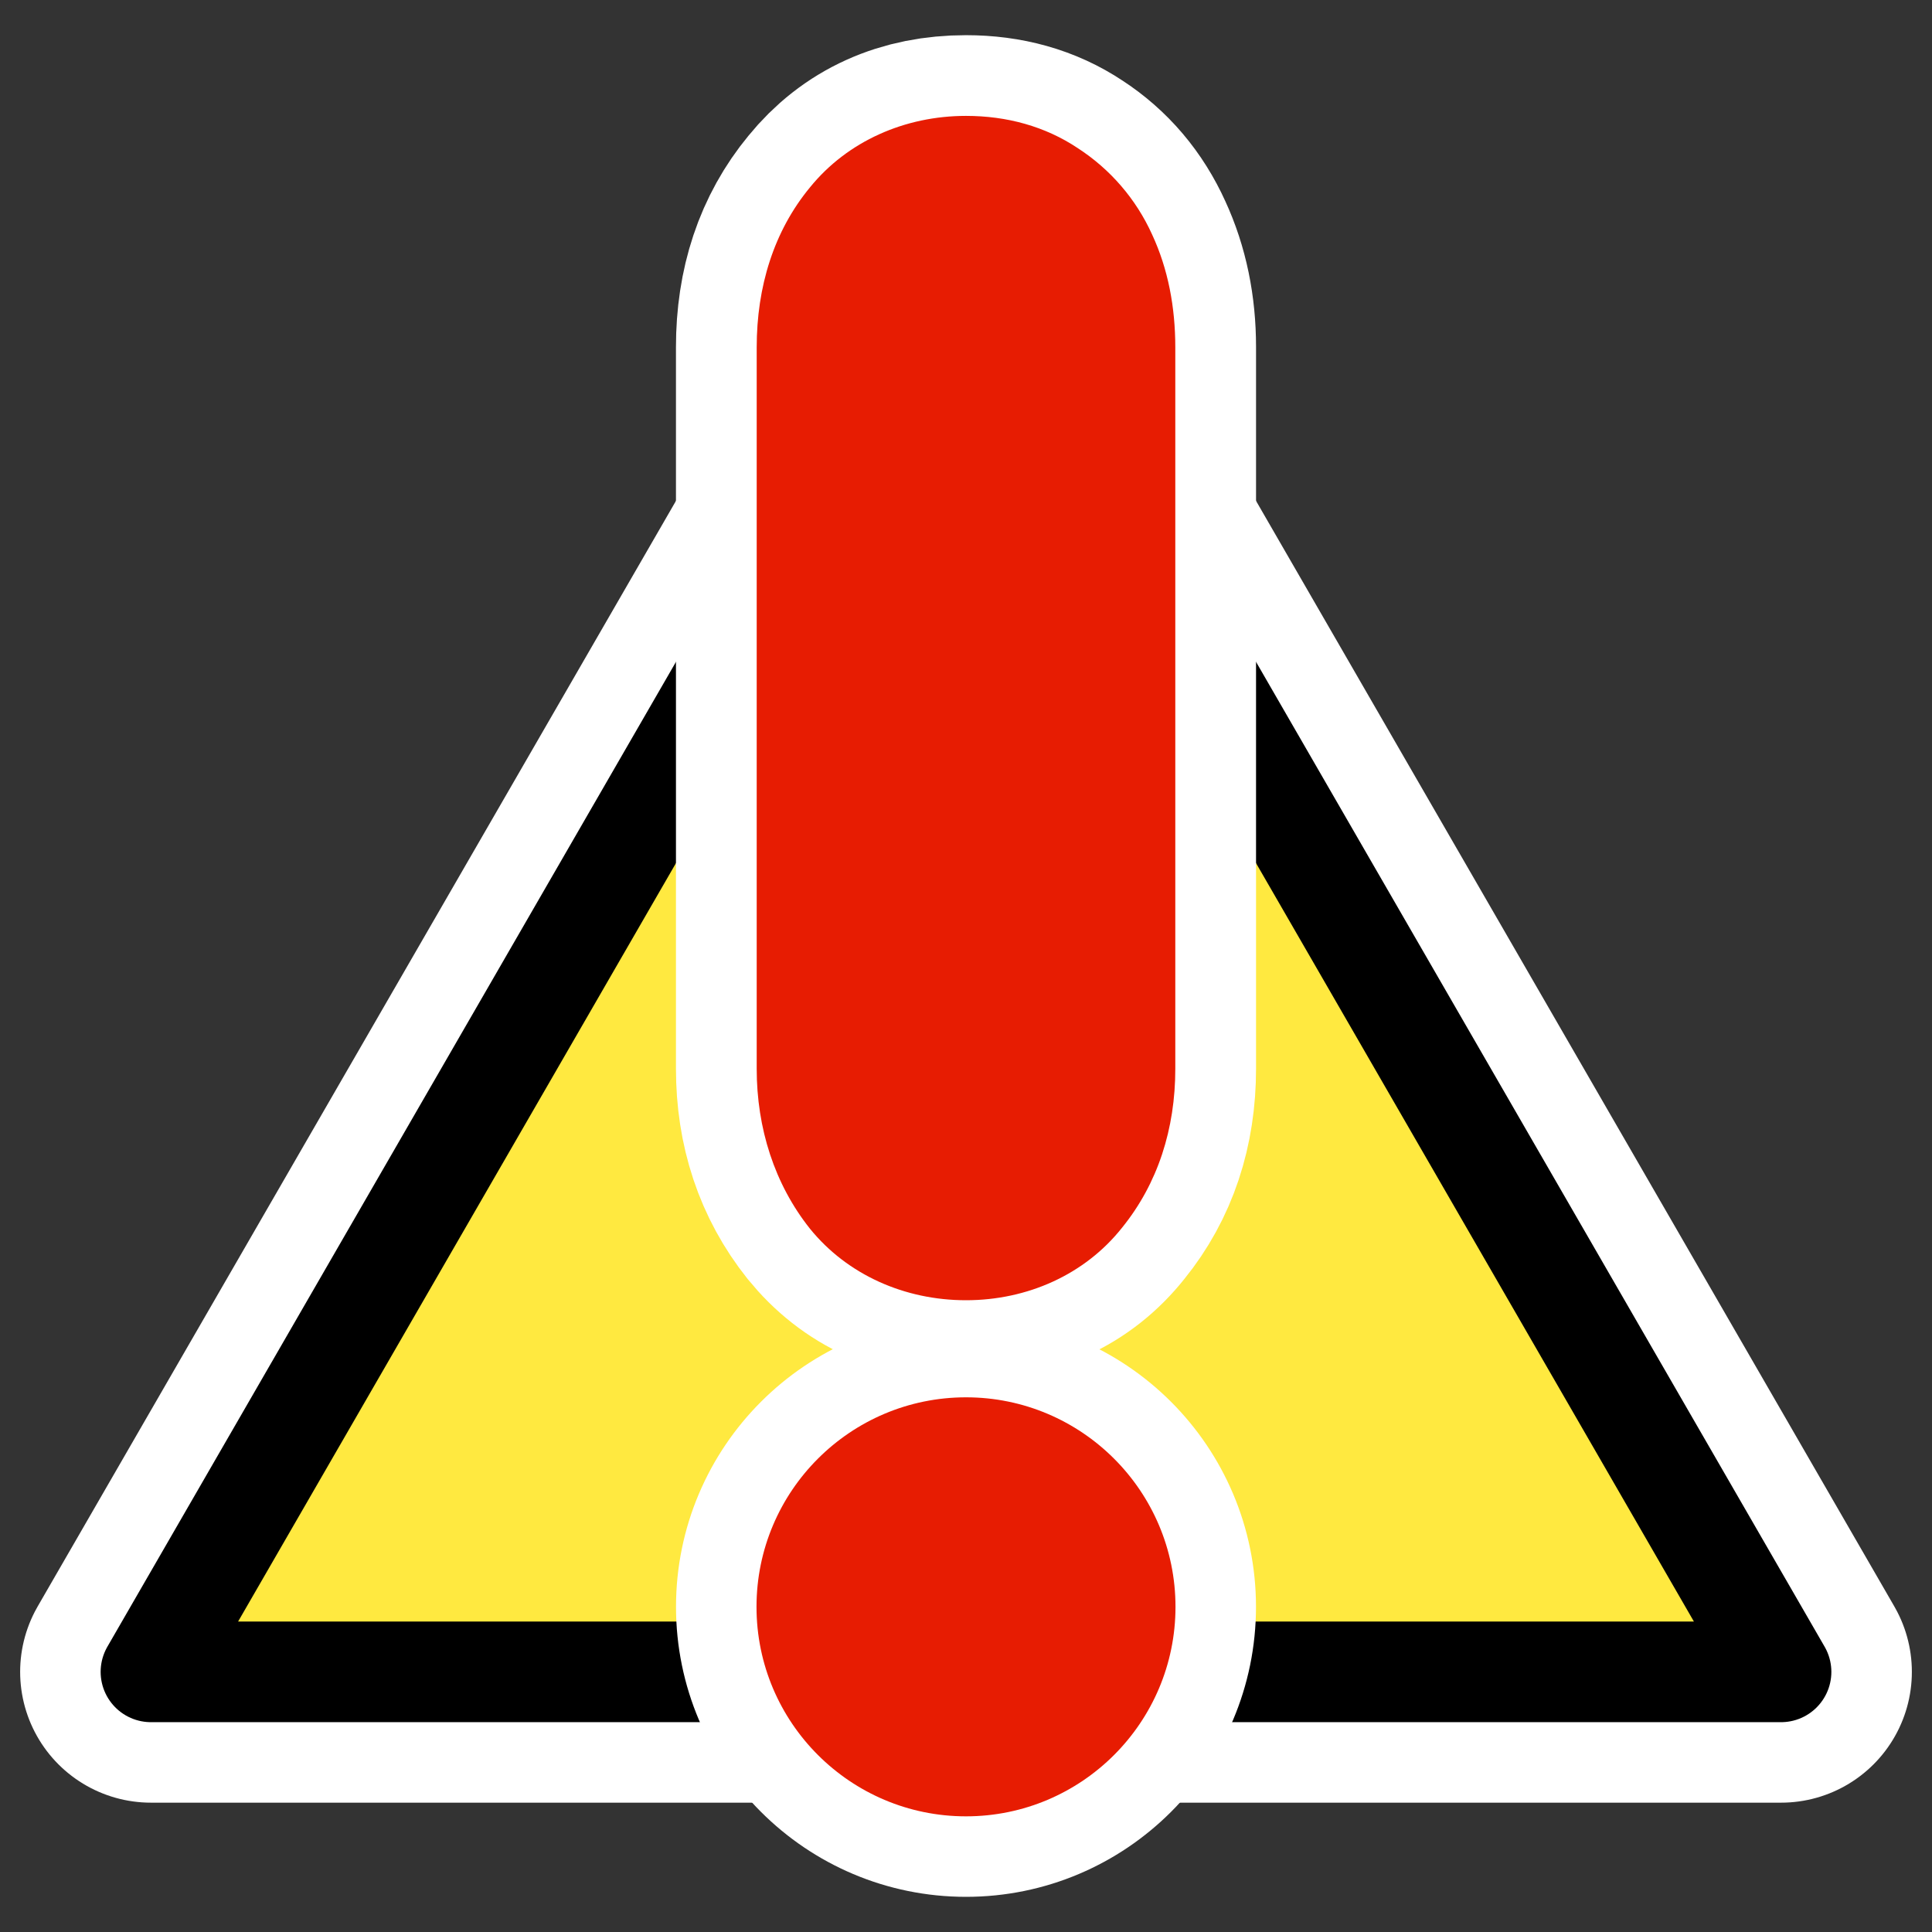
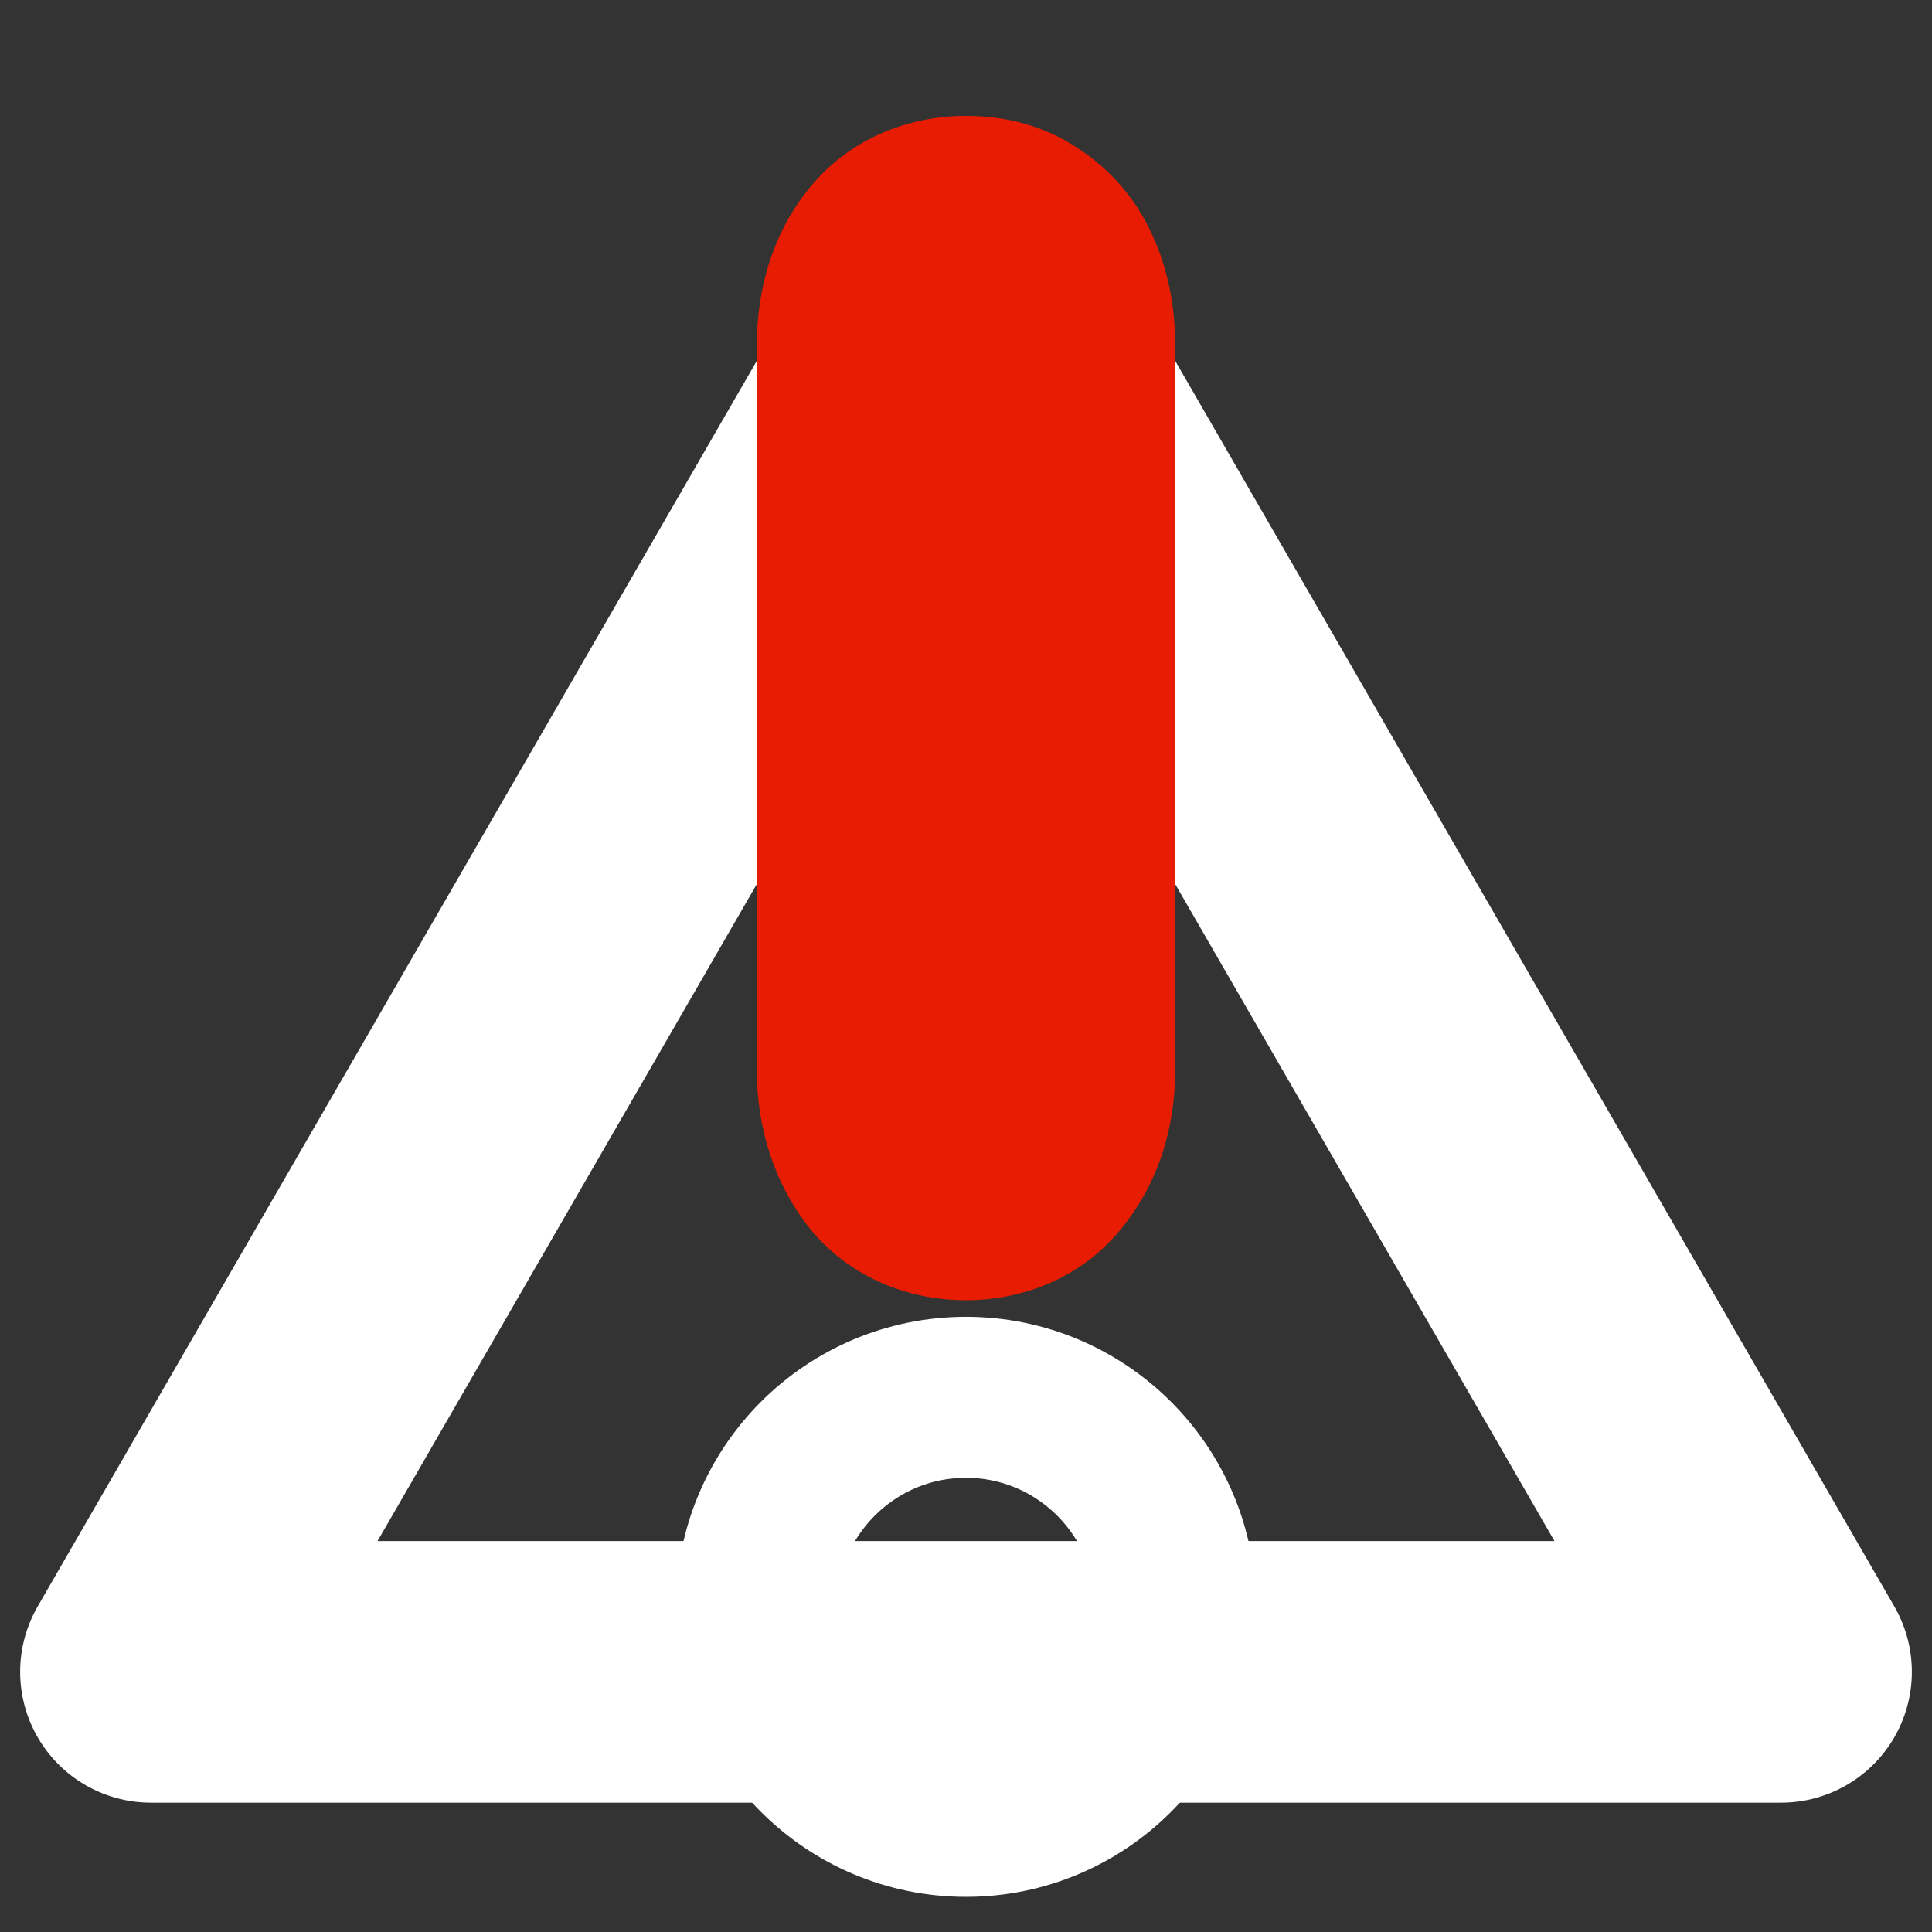
<svg xmlns="http://www.w3.org/2000/svg" xmlns:ns1="http://inkscape.sourceforge.net/DTD/sodipodi-0.dtd" xmlns:ns2="http://www.inkscape.org/namespaces/inkscape" xmlns:xlink="http://www.w3.org/1999/xlink" height="60" width="60" _SVGFile__filename="oldscale/apps/warning.svg" version="1.0" y="0" x="0" id="svg1" ns1:version="0.32" ns2:version="0.41" ns1:docname="exclamation.svg" ns1:docbase="/home/danny/work/icons/primary/scalable/actions">
  <rect width="100%" height="100%" fill="#333333" stroke="none" />
  <ns1:namedview id="base" pagecolor="#ffffff" bordercolor="#666666" borderopacity="1.0" ns2:pageopacity="0.0000000" ns2:pageshadow="2" ns2:zoom="7.5136000" ns2:cx="42.825186" ns2:cy="24.316071" ns2:window-width="1020" ns2:window-height="691" ns2:window-x="0" ns2:window-y="0" ns2:current-layer="svg1" />
  <defs id="defs3">
    <linearGradient id="linearGradient1160">
      <stop style="stop-color: #000000;stop-opacity: 1.0;" id="stop1161" offset="0" />
      <stop style="stop-color:#ffffff;stop-opacity:1;" id="stop1162" offset="1" />
    </linearGradient>
    <linearGradient xlink:href="#linearGradient1160" id="linearGradient1163" />
  </defs>
  <g id="g2099">
    <path style="color:#000000;fill:none;fill-opacity:1;fill-rule:evenodd;stroke:#ffffff;stroke-width:8.125;stroke-linecap:round;stroke-linejoin:round;stroke-miterlimit:4;stroke-dashoffset:0;stroke-opacity:1;marker:none;marker-start:none;marker-mid:none;marker-end:none" d="M 55.312,51.921 L 4.688,51.921 L 30,8.079 L 55.312,51.921 z " id="path1724" />
-     <path style="color:#000000;fill:#ffe940;fill-opacity:1;fill-rule:evenodd;stroke:#000000;stroke-width:3.125;stroke-linecap:round;stroke-linejoin:round;stroke-miterlimit:4;stroke-dashoffset:0;stroke-opacity:1;marker:none;marker-start:none;marker-mid:none;marker-end:none" d="M 55.312,51.921 L 4.688,51.921 L 30,8.079 L 55.312,51.921 z " id="path1722" />
-     <path style="font-size:12;font-weight:900;fill:none;fill-opacity:1;stroke:#ffffff;stroke-width:8.125;stroke-linecap:round;stroke-linejoin:round;stroke-miterlimit:4;stroke-opacity:1" d="M 34.945,10.78 L 34.945,33.187 C 34.945,34.752 34.502,36.081 33.616,37.173 C 32.751,38.265 31.545,38.811 30,38.811 C 28.475,38.811 27.27,38.265 26.384,37.173 C 25.498,36.061 25.055,34.732 25.055,33.187 L 25.055,10.78 C 25.055,9.193 25.498,7.864 26.384,6.793 C 27.27,5.701 28.475,5.155 30,5.155 C 31.01,5.155 31.885,5.402 32.627,5.896 C 33.389,6.391 33.966,7.071 34.358,7.936 C 34.749,8.781 34.945,9.729 34.945,10.78 z " id="path1099" />
    <path style="font-size:12;font-weight:900;fill:#e71c02;fill-opacity:1;stroke:none;stroke-width:3.125;stroke-linecap:round;stroke-linejoin:round;stroke-opacity:1" d="M 30,3.599 C 28.102,3.599 26.319,4.385 25.156,5.817 C 24.029,7.181 23.5,8.909 23.5,10.786 L 23.5,33.192 C 23.5,35.036 24.051,36.773 25.156,38.161 C 26.319,39.594 28.102,40.38 30,40.38 C 31.913,40.38 33.697,39.577 34.844,38.13 C 35.96,36.754 36.5,35.053 36.5,33.192 L 36.5,10.786 C 36.5,9.541 36.277,8.355 35.781,7.286 C 35.279,6.176 34.478,5.253 33.469,4.599 C 32.455,3.923 31.265,3.599 30,3.599 z " id="path835" ns1:nodetypes="cccccccccccc" />
    <path style="color:#000000;fill:none;fill-opacity:1;fill-rule:evenodd;stroke:#ffffff;stroke-width:5;stroke-linecap:round;stroke-linejoin:round;stroke-miterlimit:4;stroke-dashoffset:0;stroke-opacity:1;marker:none;marker-start:none;marker-mid:none;marker-end:none" d="M 36.506,49.902 C 36.506,53.493 33.591,56.408 30,56.408 C 26.409,56.408 23.494,53.493 23.494,49.902 C 23.494,46.31 26.409,43.395 30,43.395 C 33.591,43.395 36.506,46.31 36.506,49.902 z " id="path1727" />
-     <path style="color:#000000;fill:#e71c02;fill-opacity:1;fill-rule:evenodd;stroke:none;stroke-width:3.125;stroke-linecap:round;stroke-linejoin:round;stroke-miterlimit:4;stroke-dashoffset:0;stroke-opacity:1;marker:none;marker-start:none;marker-mid:none;marker-end:none" d="M 36.506,49.902 C 36.506,53.493 33.591,56.408 30,56.408 C 26.409,56.408 23.494,53.493 23.494,49.902 C 23.494,46.31 26.409,43.395 30,43.395 C 33.591,43.395 36.506,46.31 36.506,49.902 z " id="path1725" />
  </g>
</svg>